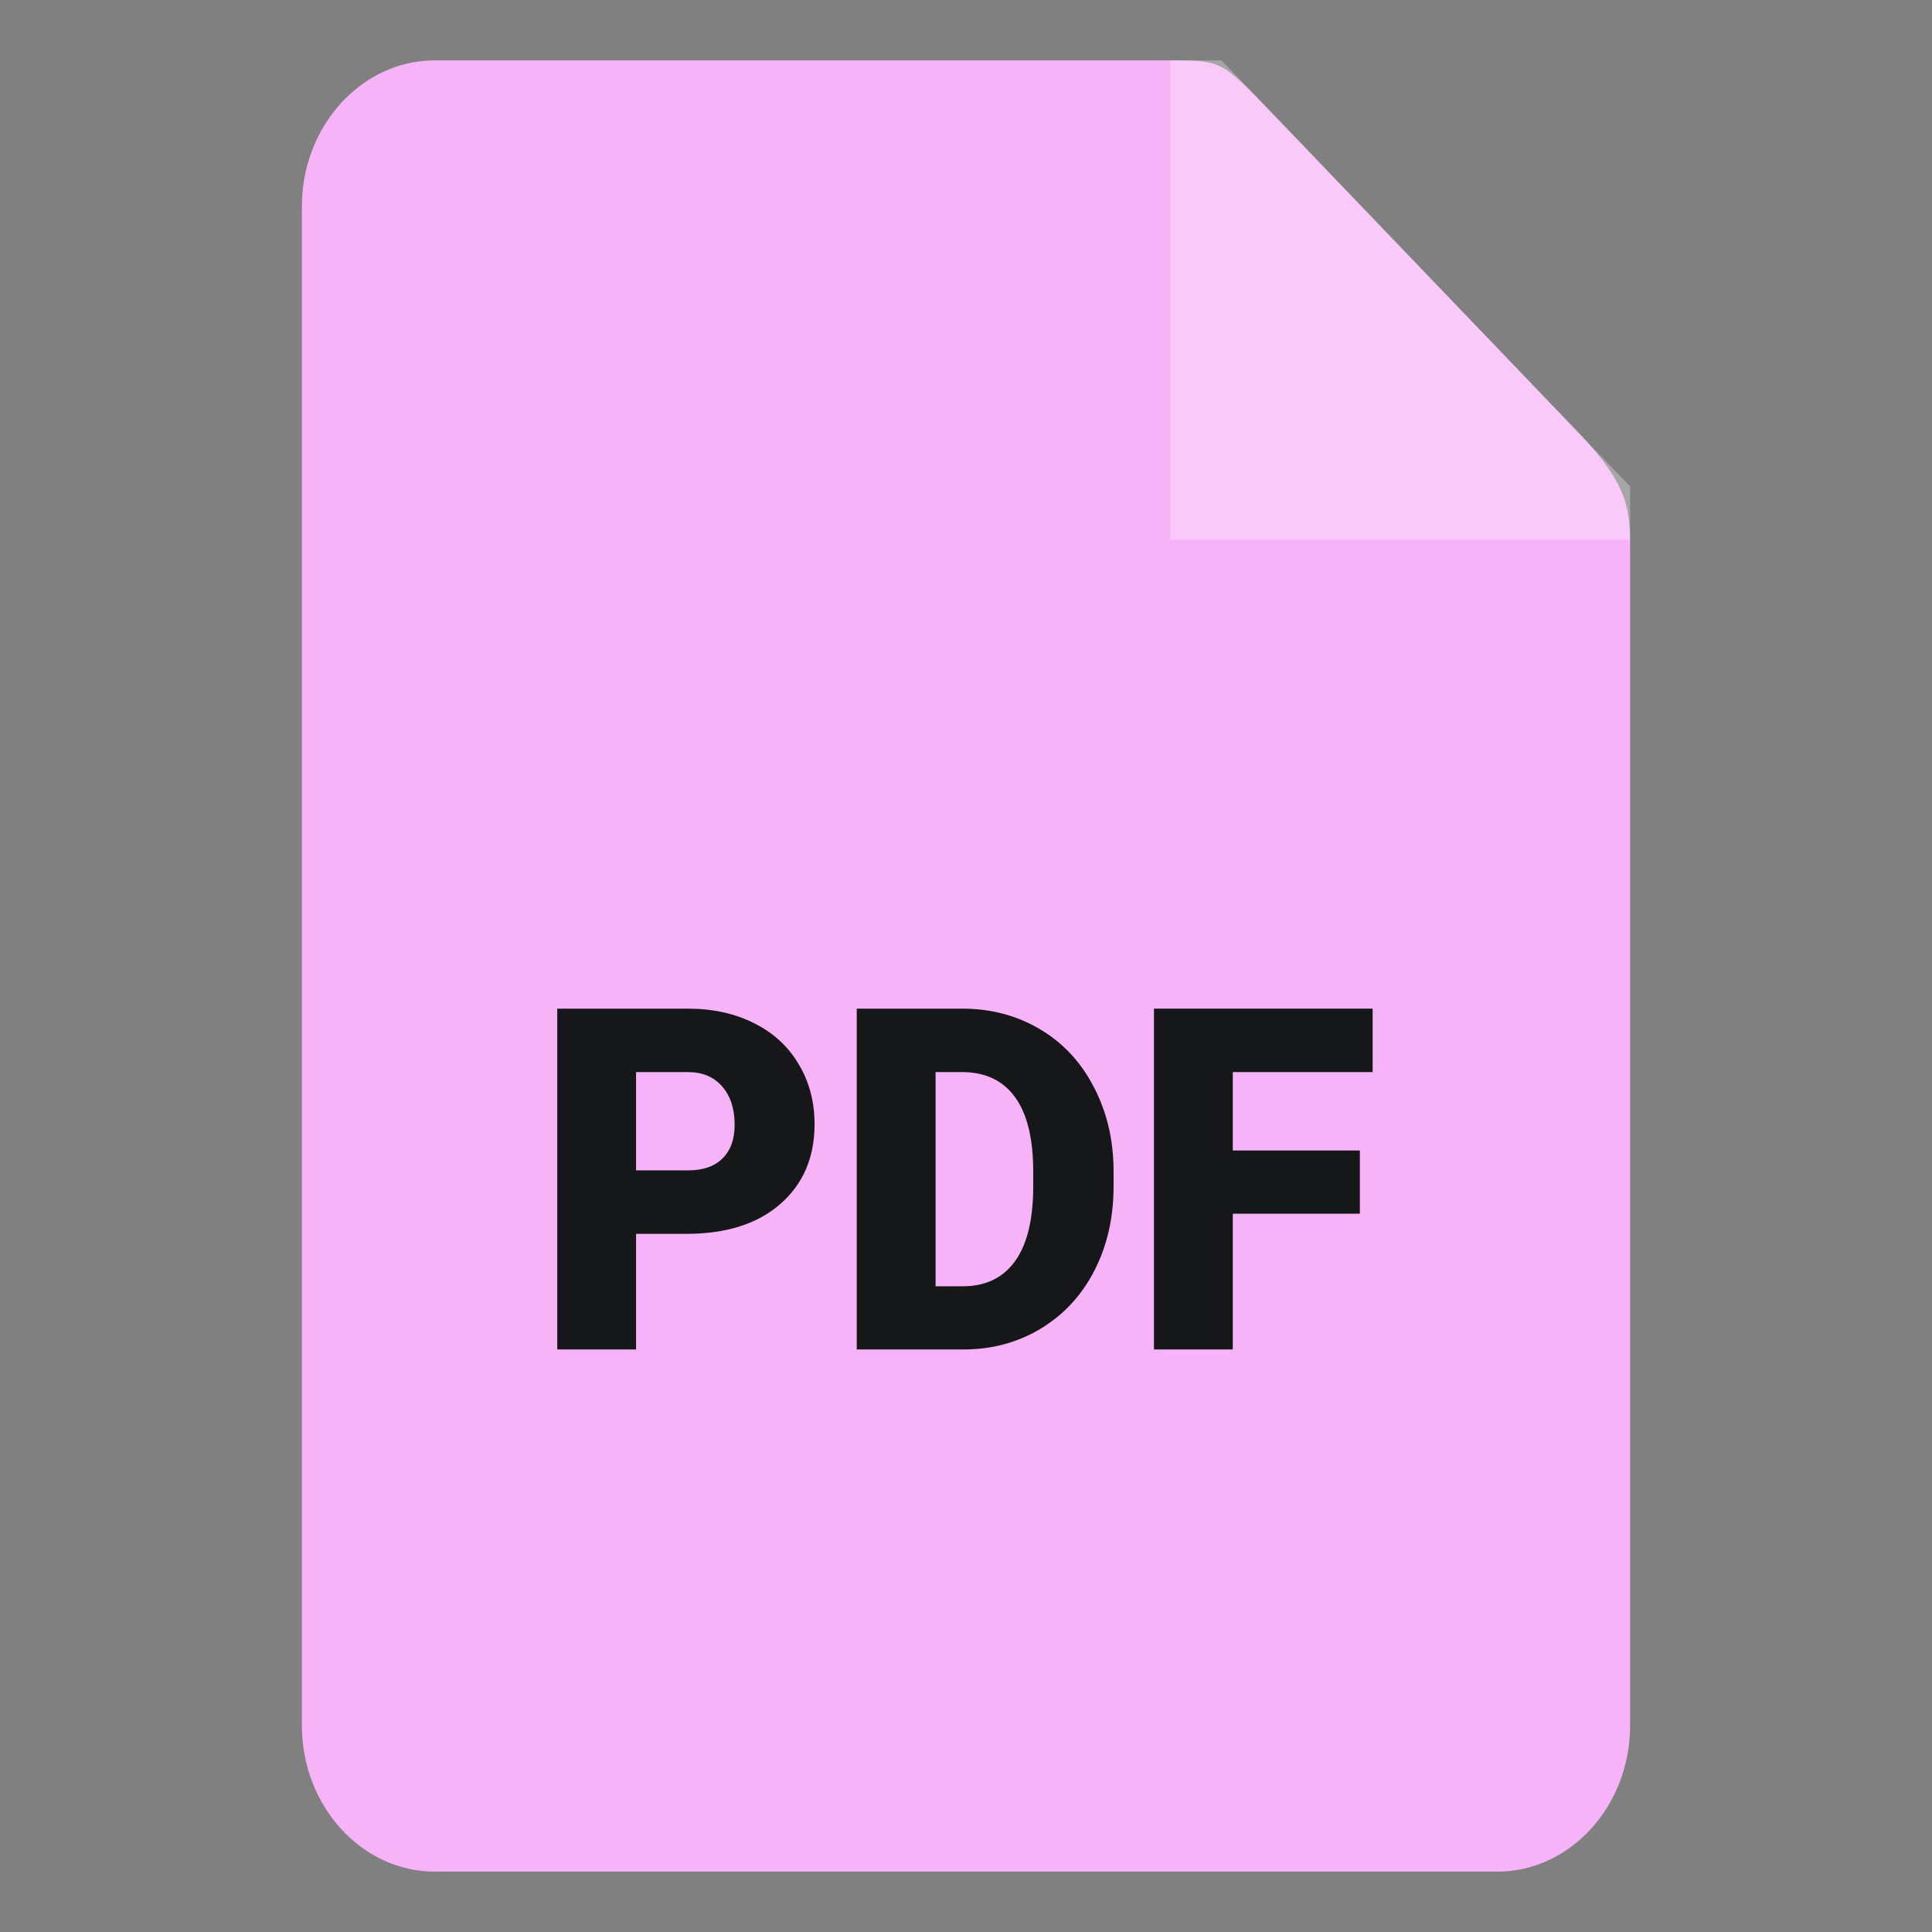
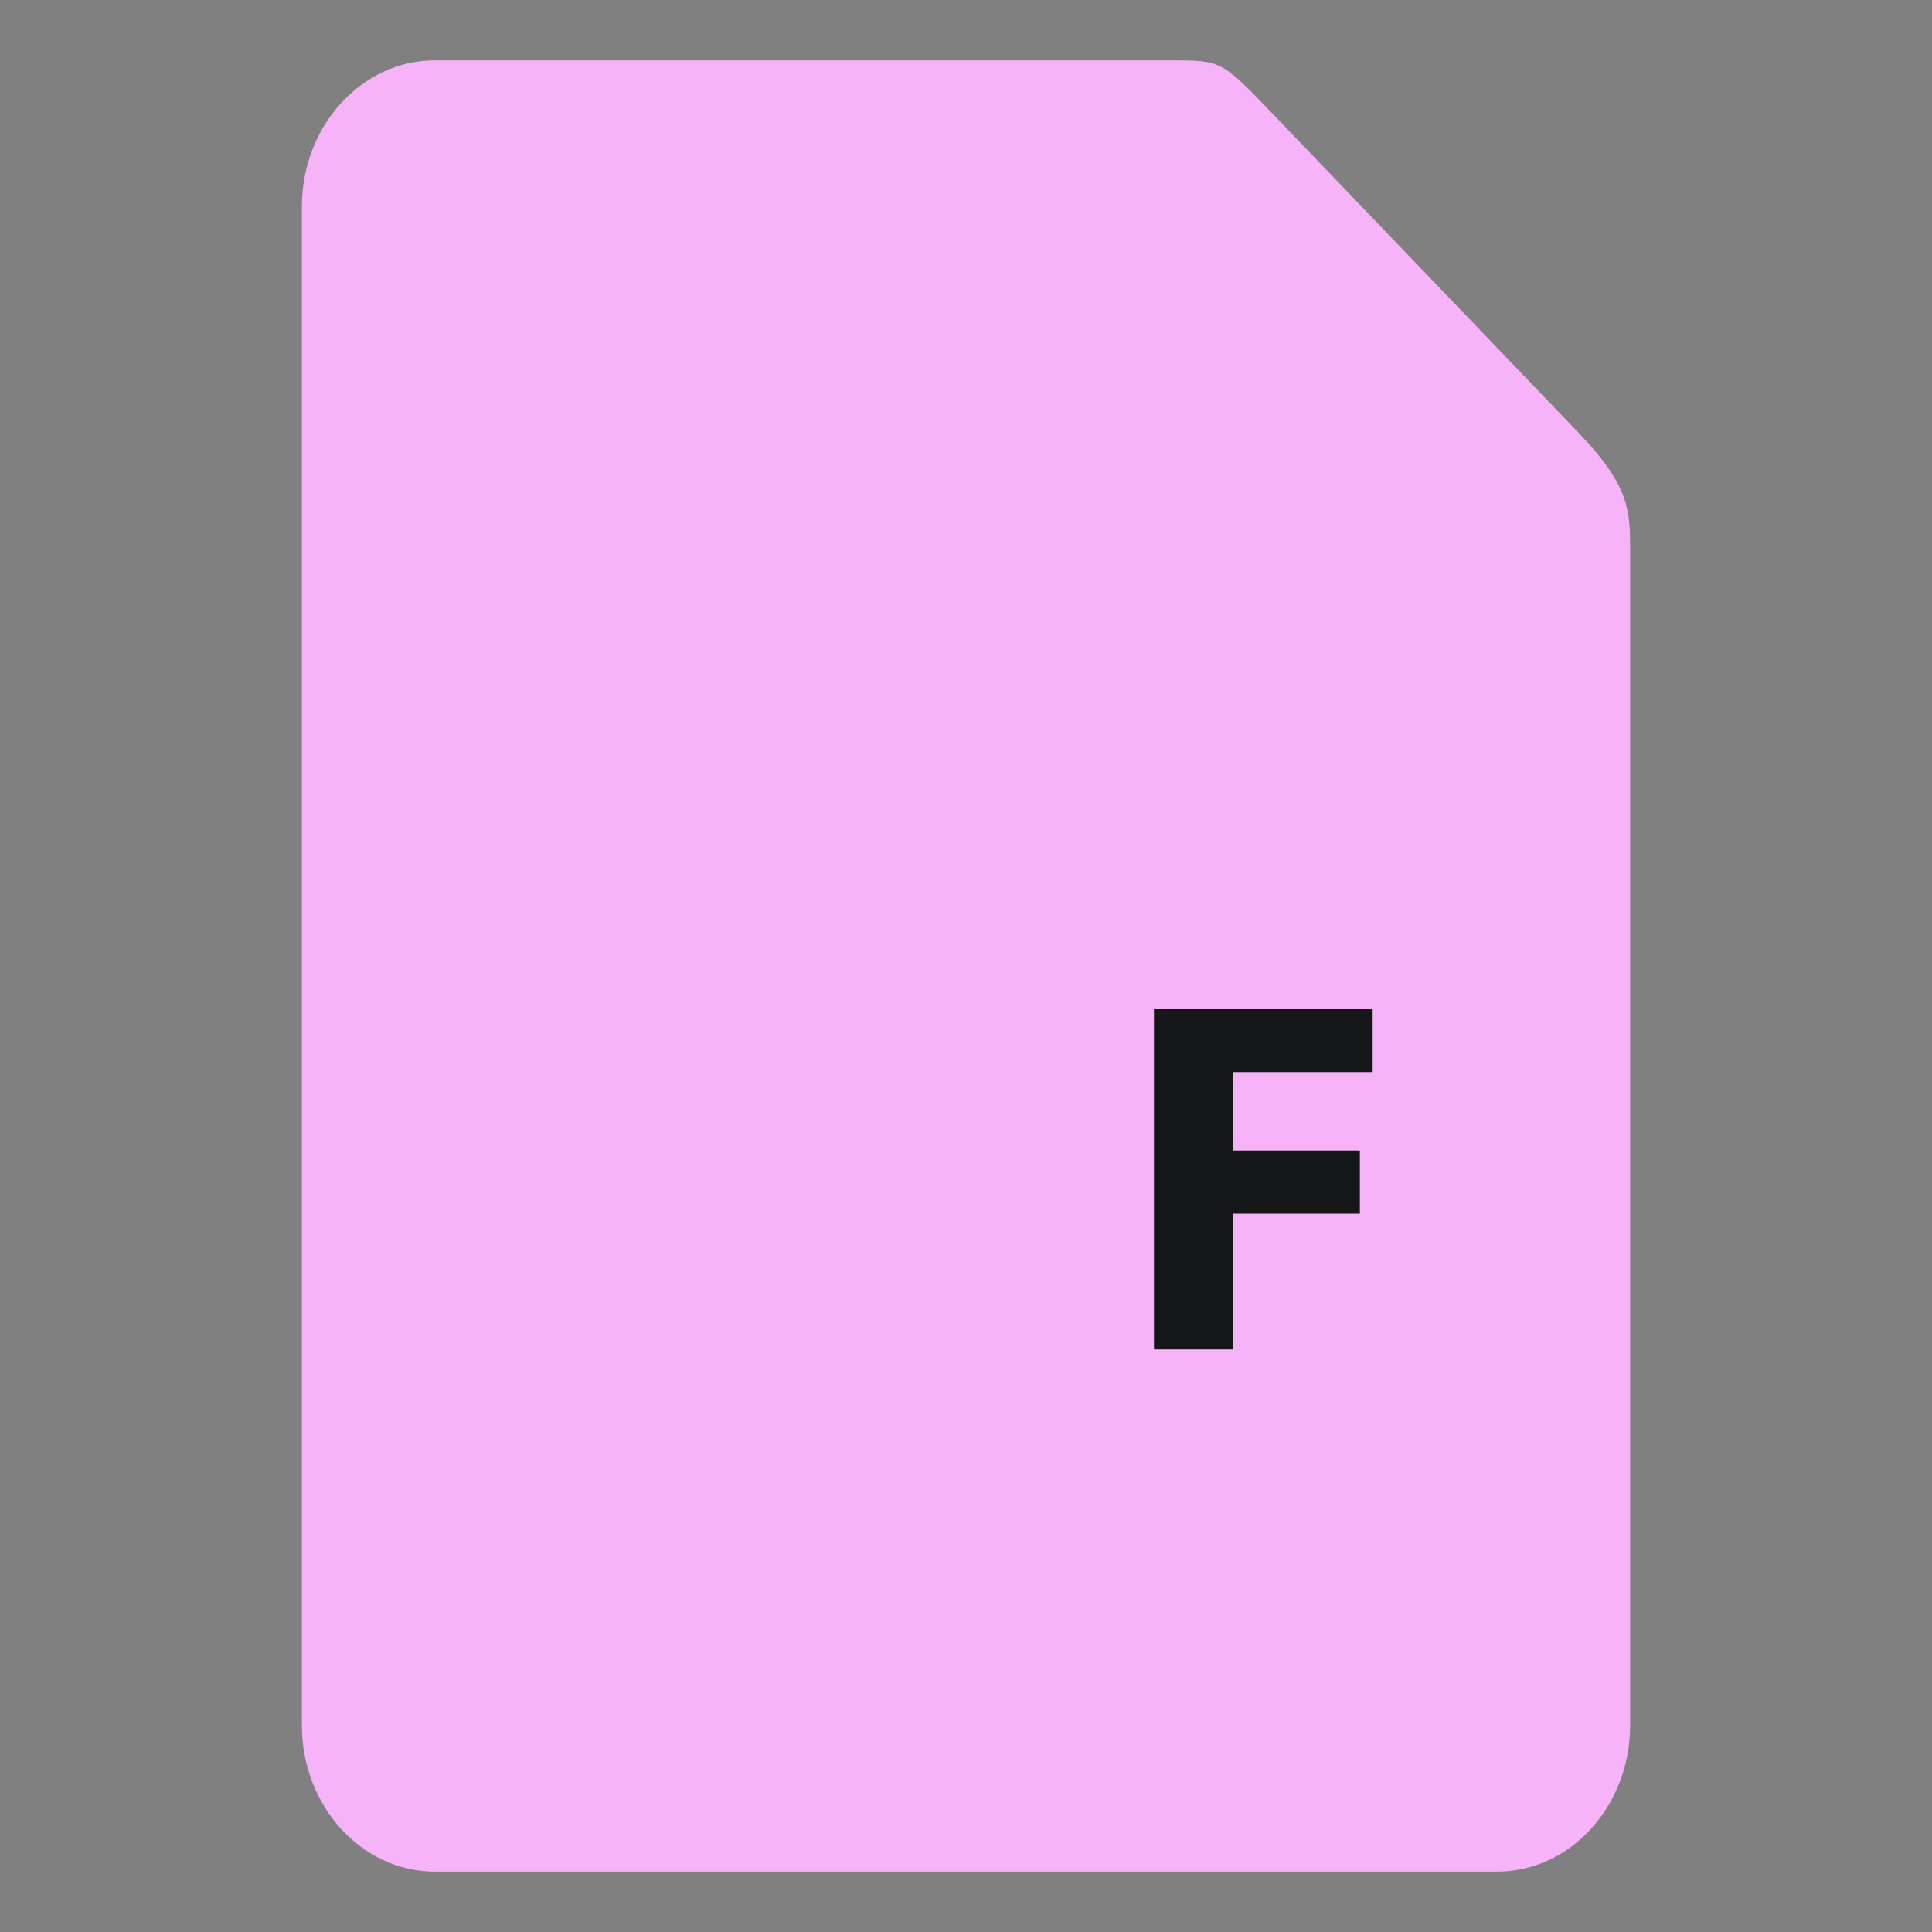
<svg xmlns="http://www.w3.org/2000/svg" width="44" height="44" viewBox="0 0 44 44" fill="none">
  <rect x="0" y="0" width="44" height="44" fill="#808080" stroke="none" />
  <path fill-rule="evenodd" clip-rule="evenodd" d="M9.9 42.625C8.236 42.625 6.875 41.128 6.875 39.298V4.702C6.875 2.872 8.236 1.375 9.9 1.375H26.654C27.817 1.375 27.817 1.375 28.981 2.588L35.962 9.868C37.125 11.081 37.125 11.645 37.125 12.543V39.298C37.125 41.128 35.764 42.625 34.1 42.625H9.9Z" fill="#F6B3F7" />
-   <path d="M14.486 28.1V30.733H12.691V22.971H15.662C16.231 22.971 16.734 23.081 17.17 23.301C17.61 23.518 17.949 23.829 18.188 24.234C18.43 24.636 18.551 25.093 18.551 25.605C18.551 26.362 18.29 26.968 17.768 27.423C17.25 27.874 16.538 28.1 15.631 28.1H14.486ZM14.486 26.655H15.662C16.01 26.655 16.274 26.564 16.454 26.383C16.639 26.202 16.731 25.946 16.731 25.615C16.731 25.253 16.637 24.963 16.449 24.746C16.262 24.529 16.006 24.419 15.682 24.416H14.486V26.655Z" fill="#161719" />
-   <path d="M19.512 30.733V22.971H21.91C22.568 22.971 23.159 23.127 23.684 23.44C24.209 23.749 24.618 24.188 24.911 24.757C25.208 25.322 25.358 25.956 25.361 26.66V27.017C25.361 27.728 25.216 28.366 24.927 28.931C24.64 29.493 24.235 29.934 23.71 30.254C23.188 30.57 22.605 30.73 21.961 30.733H19.512ZM21.307 24.416V29.294H21.93C22.445 29.294 22.84 29.104 23.116 28.724C23.393 28.34 23.531 27.771 23.531 27.017V26.681C23.531 25.931 23.393 25.366 23.116 24.986C22.84 24.606 22.438 24.416 21.91 24.416H21.307Z" fill="#161719" />
  <path d="M30.97 27.641H28.076V30.733H26.281V22.971H31.261V24.416H28.076V26.202H30.97V27.641Z" fill="#161719" />
-   <path opacity="0.3" fill-rule="evenodd" clip-rule="evenodd" d="M26.654 1.375H27.818L37.126 11.081V12.294H26.654V1.375Z" fill="white" />
</svg>